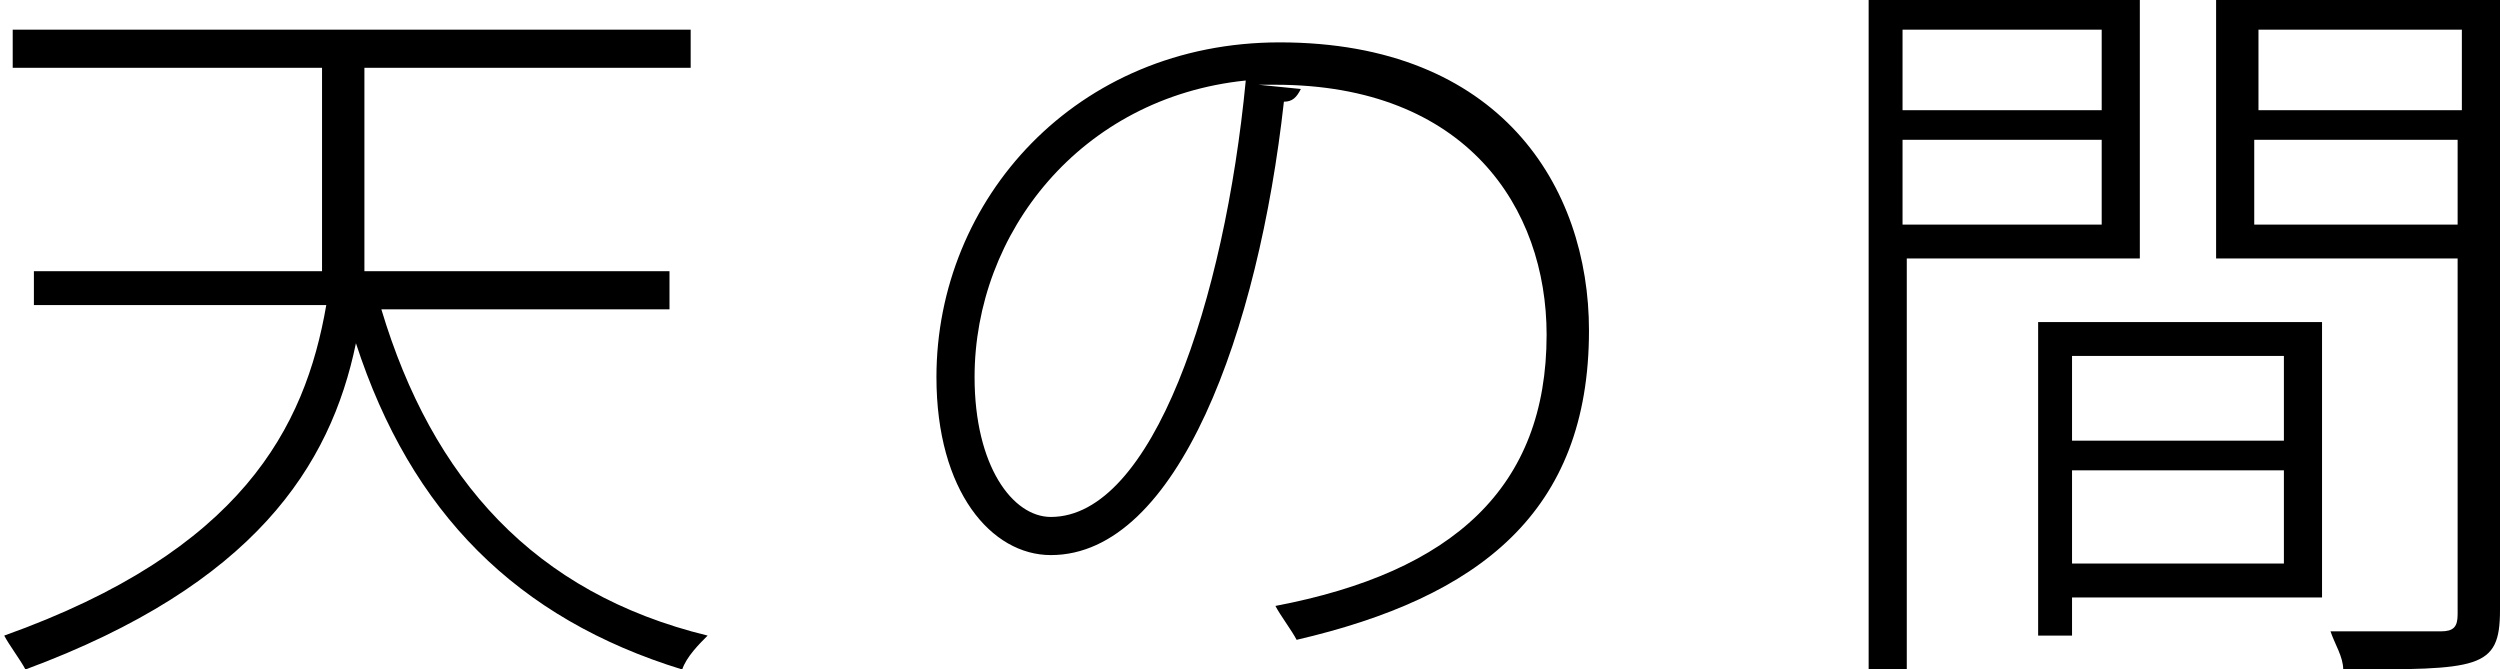
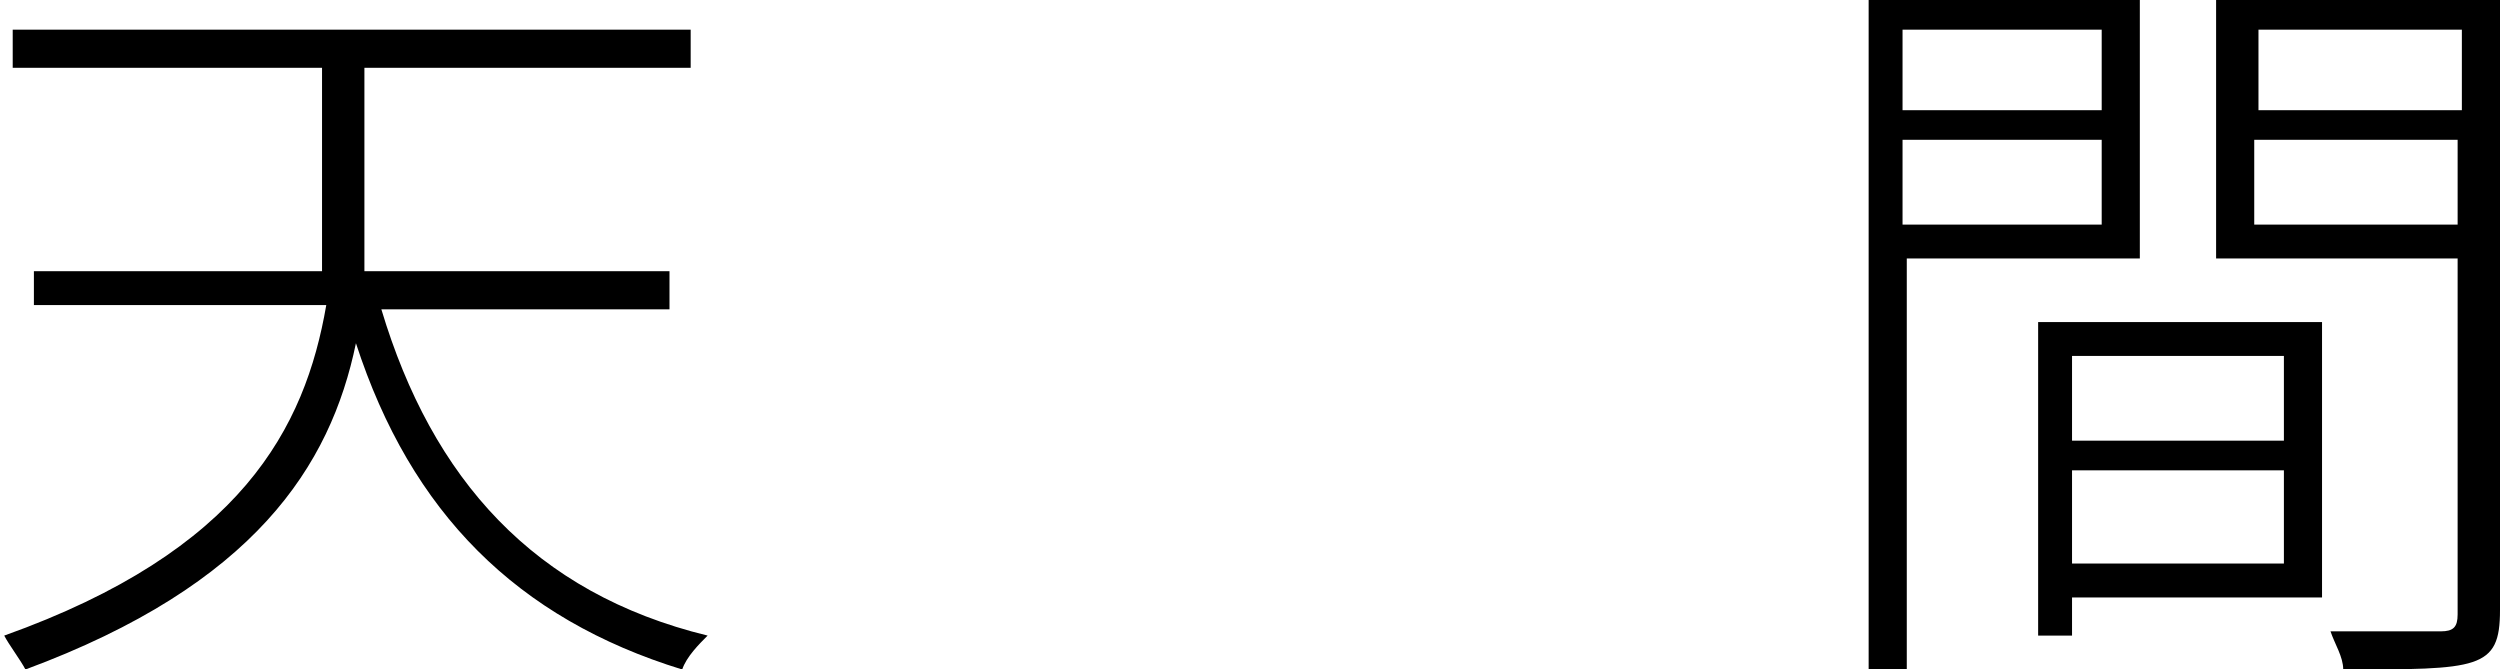
<svg xmlns="http://www.w3.org/2000/svg" version="1.1" id="レイヤー_1" x="0px" y="0px" viewBox="0 0 59 15.8" style="enable-background:new 0 0 59 15.8;" xml:space="preserve">
  <g>
    <path d="M15.8,7.3H9c1.2,4,3.6,6.7,7.7,7.7c-0.2,0.2-0.5,0.5-0.6,0.8c-3.9-1.2-6.4-3.7-7.7-7.7c-0.6,2.9-2.4,5.7-7.8,7.7   c-0.1-0.2-0.4-0.6-0.5-0.8c5.6-2,7.1-4.9,7.6-7.8H0.8V6.4h6.8c0-0.5,0-0.9,0-1.3V1.6H0.3V0.7h16v0.9H8.6v3.5c0,0.4,0,0.9,0,1.3h7.2   V7.3z" />
-     <path d="M30.7,2.1c-0.1,0.2-0.2,0.3-0.4,0.3c-0.6,5.4-2.5,10.7-5.5,10.7c-1.4,0-2.7-1.5-2.7-4.2c0-4.2,3.3-7.9,8.1-7.9   c5.2,0,7.3,3.4,7.3,6.8c0,4.3-2.6,6.3-6.9,7.3c-0.1-0.2-0.4-0.6-0.5-0.8c4.2-0.8,6.4-2.8,6.4-6.4c0-3-1.9-5.9-6.4-5.9   c-0.1,0-0.3,0-0.4,0L30.7,2.1z M29.4,1.9c-3.9,0.4-6.4,3.6-6.4,7c0,2.1,0.9,3.3,1.8,3.3C27.2,12.2,28.9,7.1,29.4,1.9z" />
-     <path d="M50.5,6.1h-5.5v9.8h-0.9V0h6.4V6.1z M49.6,0.7h-4.7v1.9h4.7V0.7z M44.9,5.3h4.7v-2h-4.7V5.3z M54.8,7.6v6.5h-5.9V15h-0.8   V7.6H54.8z M53.9,8.4h-5v2h5V8.4z M48.9,13.3h5v-2.2h-5V13.3z M59,0v14.4c0,1.4-0.5,1.4-3.7,1.4c0-0.3-0.2-0.6-0.3-0.9   c0.5,0,1,0,1.4,0c0.6,0,1,0,1.2,0c0.3,0,0.4-0.1,0.4-0.4V6.1h-5.7V0H59z M58.1,0.7h-4.8v1.9h4.8V0.7z M53.2,5.3h4.8v-2h-4.8V5.3z" />
+     <path d="M50.5,6.1h-5.5v9.8h-0.9V0h6.4V6.1z M49.6,0.7h-4.7v1.9h4.7V0.7z M44.9,5.3h4.7v-2h-4.7V5.3M54.8,7.6v6.5h-5.9V15h-0.8   V7.6H54.8z M53.9,8.4h-5v2h5V8.4z M48.9,13.3h5v-2.2h-5V13.3z M59,0v14.4c0,1.4-0.5,1.4-3.7,1.4c0-0.3-0.2-0.6-0.3-0.9   c0.5,0,1,0,1.4,0c0.6,0,1,0,1.2,0c0.3,0,0.4-0.1,0.4-0.4V6.1h-5.7V0H59z M58.1,0.7h-4.8v1.9h4.8V0.7z M53.2,5.3h4.8v-2h-4.8V5.3z" />
  </g>
</svg>